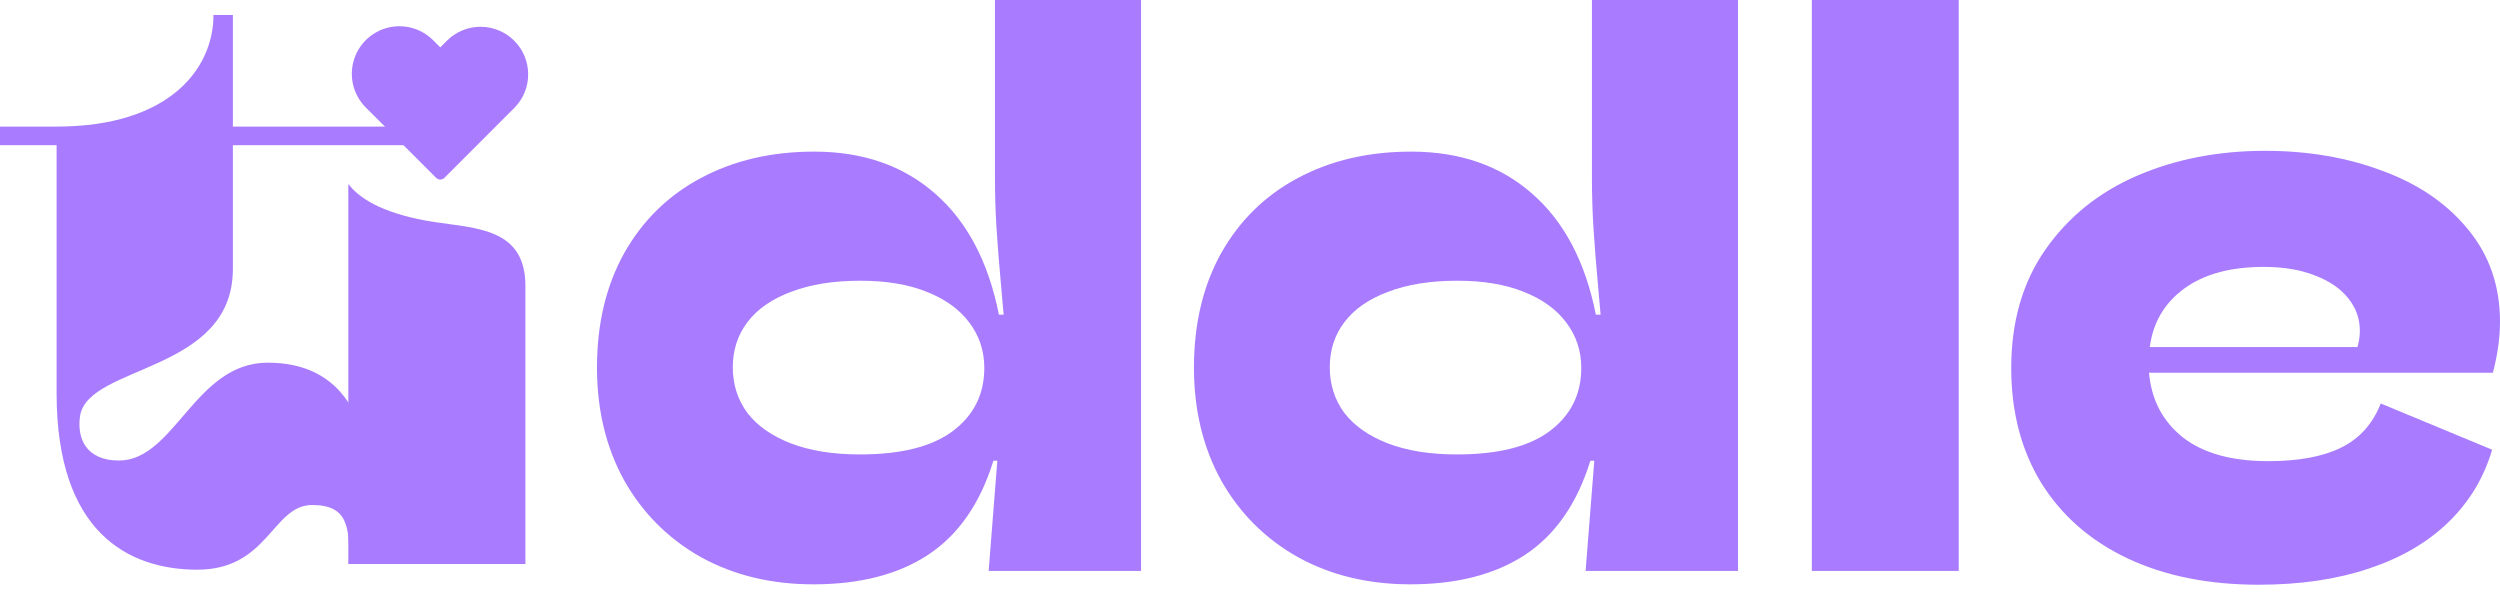
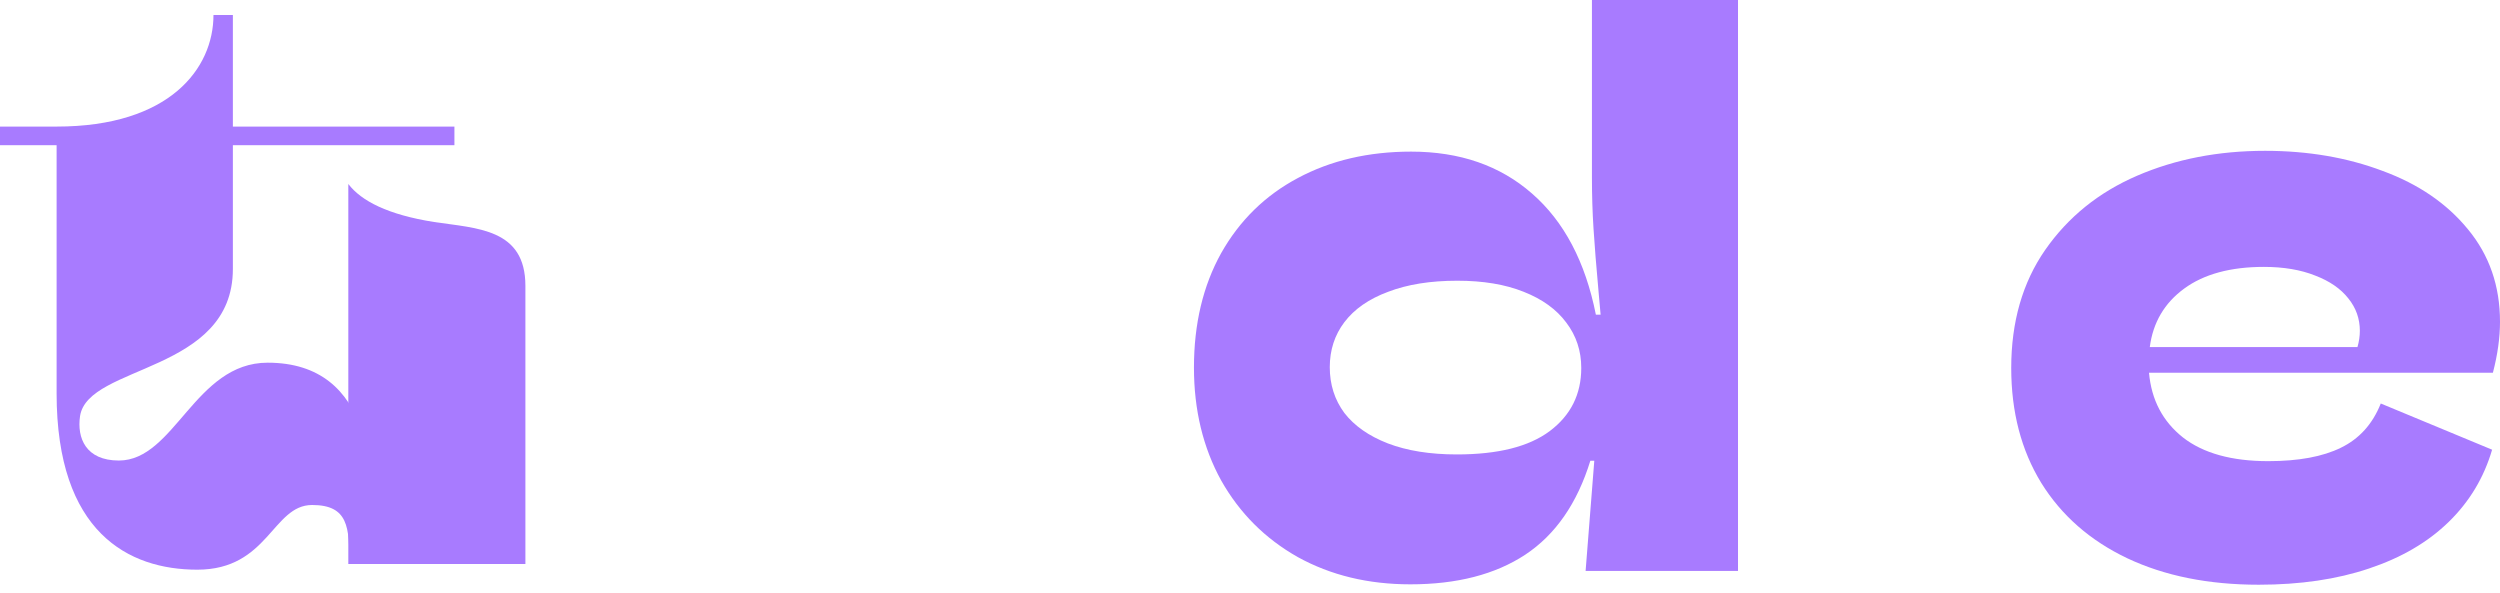
<svg xmlns="http://www.w3.org/2000/svg" width="198" height="47" viewBox="0 0 198 47" fill="none">
-   <path d="M78.989 36.492H78.676C77.634 39.869 75.914 42.349 73.516 43.934C71.14 45.497 68.107 46.279 64.417 46.279C61.081 46.279 58.111 45.56 55.505 44.121C52.92 42.662 50.898 40.64 49.439 38.055C48 35.449 47.281 32.468 47.281 29.112C47.281 25.651 48 22.629 49.439 20.044C50.898 17.459 52.92 15.478 55.505 14.103C58.111 12.706 61.102 12.008 64.48 12.008C68.336 12.008 71.526 13.112 74.048 15.322C76.591 17.532 78.28 20.732 79.114 24.922H79.489L79.332 23.171C79.145 21.107 79.009 19.418 78.926 18.105C78.843 16.792 78.801 15.447 78.801 14.071V0H90.371V45.216H78.301L78.989 36.492ZM77.957 29.143C77.957 27.788 77.561 26.59 76.768 25.547C75.997 24.505 74.871 23.692 73.391 23.108C71.932 22.524 70.181 22.233 68.138 22.233C66.012 22.233 64.188 22.524 62.666 23.108C61.144 23.671 59.987 24.474 59.195 25.516C58.424 26.537 58.038 27.726 58.038 29.081C58.038 30.456 58.424 31.666 59.195 32.708C59.987 33.729 61.134 34.532 62.635 35.116C64.156 35.699 65.98 35.991 68.107 35.991C71.359 35.991 73.808 35.376 75.455 34.146C77.123 32.896 77.957 31.228 77.957 29.143Z" fill="#A87BFF" />
  <path d="M126.268 36.492H125.955C124.913 39.869 123.193 42.349 120.796 43.934C118.419 45.497 115.386 46.279 111.697 46.279C108.361 46.279 105.39 45.56 102.785 44.121C100.2 42.662 98.178 40.64 96.718 38.055C95.28 35.449 94.561 32.468 94.561 29.112C94.561 25.651 95.28 22.629 96.718 20.044C98.178 17.459 100.2 15.478 102.785 14.103C105.39 12.706 108.382 12.008 111.759 12.008C115.616 12.008 118.805 13.112 121.328 15.322C123.871 17.532 125.559 20.732 126.393 24.922H126.768L126.612 23.171C126.424 21.107 126.289 19.418 126.206 18.105C126.122 16.792 126.081 15.447 126.081 14.071V0H137.65V45.216H125.58L126.268 36.492ZM125.236 29.143C125.236 27.788 124.84 26.59 124.048 25.547C123.277 24.505 122.151 23.692 120.671 23.108C119.212 22.524 117.461 22.233 115.418 22.233C113.291 22.233 111.467 22.524 109.945 23.108C108.424 23.671 107.267 24.474 106.475 25.516C105.703 26.537 105.318 27.726 105.318 29.081C105.318 30.456 105.703 31.666 106.475 32.708C107.267 33.729 108.413 34.532 109.914 35.116C111.436 35.699 113.26 35.991 115.386 35.991C118.638 35.991 121.088 35.376 122.735 34.146C124.402 32.896 125.236 31.228 125.236 29.143Z" fill="#A87BFF" />
-   <path d="M143.498 45.216V0H155.13V45.216H143.498Z" fill="#A87BFF" />
  <path d="M179.395 11.945C182.793 11.945 185.899 12.477 188.713 13.54C191.549 14.582 193.8 16.125 195.468 18.168C197.156 20.211 198 22.65 198 25.485C198 26.735 197.813 28.08 197.438 29.518H170.202C170.389 31.666 171.286 33.375 172.891 34.647C174.496 35.897 176.748 36.523 179.645 36.523C182.043 36.523 183.96 36.168 185.399 35.46C186.858 34.751 187.911 33.584 188.557 31.957L197.375 35.616C196.729 37.826 195.582 39.733 193.935 41.338C192.289 42.944 190.183 44.173 187.619 45.028C185.076 45.883 182.168 46.31 178.895 46.31C174.913 46.31 171.442 45.612 168.482 44.215C165.543 42.818 163.27 40.828 161.665 38.243C160.081 35.658 159.289 32.625 159.289 29.143C159.289 25.495 160.185 22.379 161.978 19.794C163.792 17.188 166.22 15.228 169.264 13.915C172.307 12.602 175.684 11.945 179.395 11.945ZM186.712 27.486C186.837 27.048 186.9 26.621 186.9 26.204C186.9 25.245 186.598 24.39 185.993 23.64C185.388 22.869 184.513 22.264 183.366 21.826C182.22 21.367 180.865 21.138 179.301 21.138C176.654 21.138 174.548 21.712 172.985 22.858C171.421 24.005 170.515 25.547 170.264 27.486H186.712Z" fill="#A87BFF" />
  <path d="M18.444 21.296C18.444 29.557 6.98 28.853 6.34 32.951C6.084 34.68 6.788 36.474 9.414 36.474C13.833 36.474 15.434 28.725 21.197 28.725C29.523 28.725 30.035 37.562 29.138 44.607H27.665C27.665 41.789 27.601 39.996 24.72 39.996C21.581 39.996 21.261 45.119 15.626 45.119C10.182 45.119 4.483 42.173 4.483 31.158V11.498H0V10.025H4.483C13.448 10.025 16.907 5.414 16.907 1.188H18.444V10.025H35.99V11.498H18.444V21.296Z" fill="#A87BFF" />
  <path d="M27.587 44.671V14.572C28.612 15.917 30.725 17.005 34.376 17.582C37.77 18.094 41.612 18.094 41.612 22.641V44.671H27.587Z" fill="#A87BFF" />
-   <path d="M31.634 2.077C30.889 2.077 30.16 2.298 29.54 2.713C28.92 3.127 28.437 3.715 28.152 4.404C27.866 5.093 27.792 5.851 27.937 6.582C28.083 7.313 28.442 7.985 28.969 8.512L34.539 14.082C34.582 14.126 34.634 14.16 34.691 14.184C34.747 14.207 34.808 14.219 34.87 14.219C34.931 14.219 34.992 14.207 35.048 14.184C35.105 14.16 35.157 14.126 35.2 14.082L40.77 8.511C41.458 7.801 41.839 6.848 41.831 5.859C41.822 4.87 41.426 3.924 40.727 3.225C40.027 2.525 39.081 2.129 38.092 2.121C37.103 2.113 36.151 2.494 35.44 3.181L34.87 3.751L34.3 3.181C33.95 2.831 33.534 2.554 33.076 2.364C32.619 2.175 32.13 2.077 31.634 2.077Z" fill="#A87BFF" />
</svg>